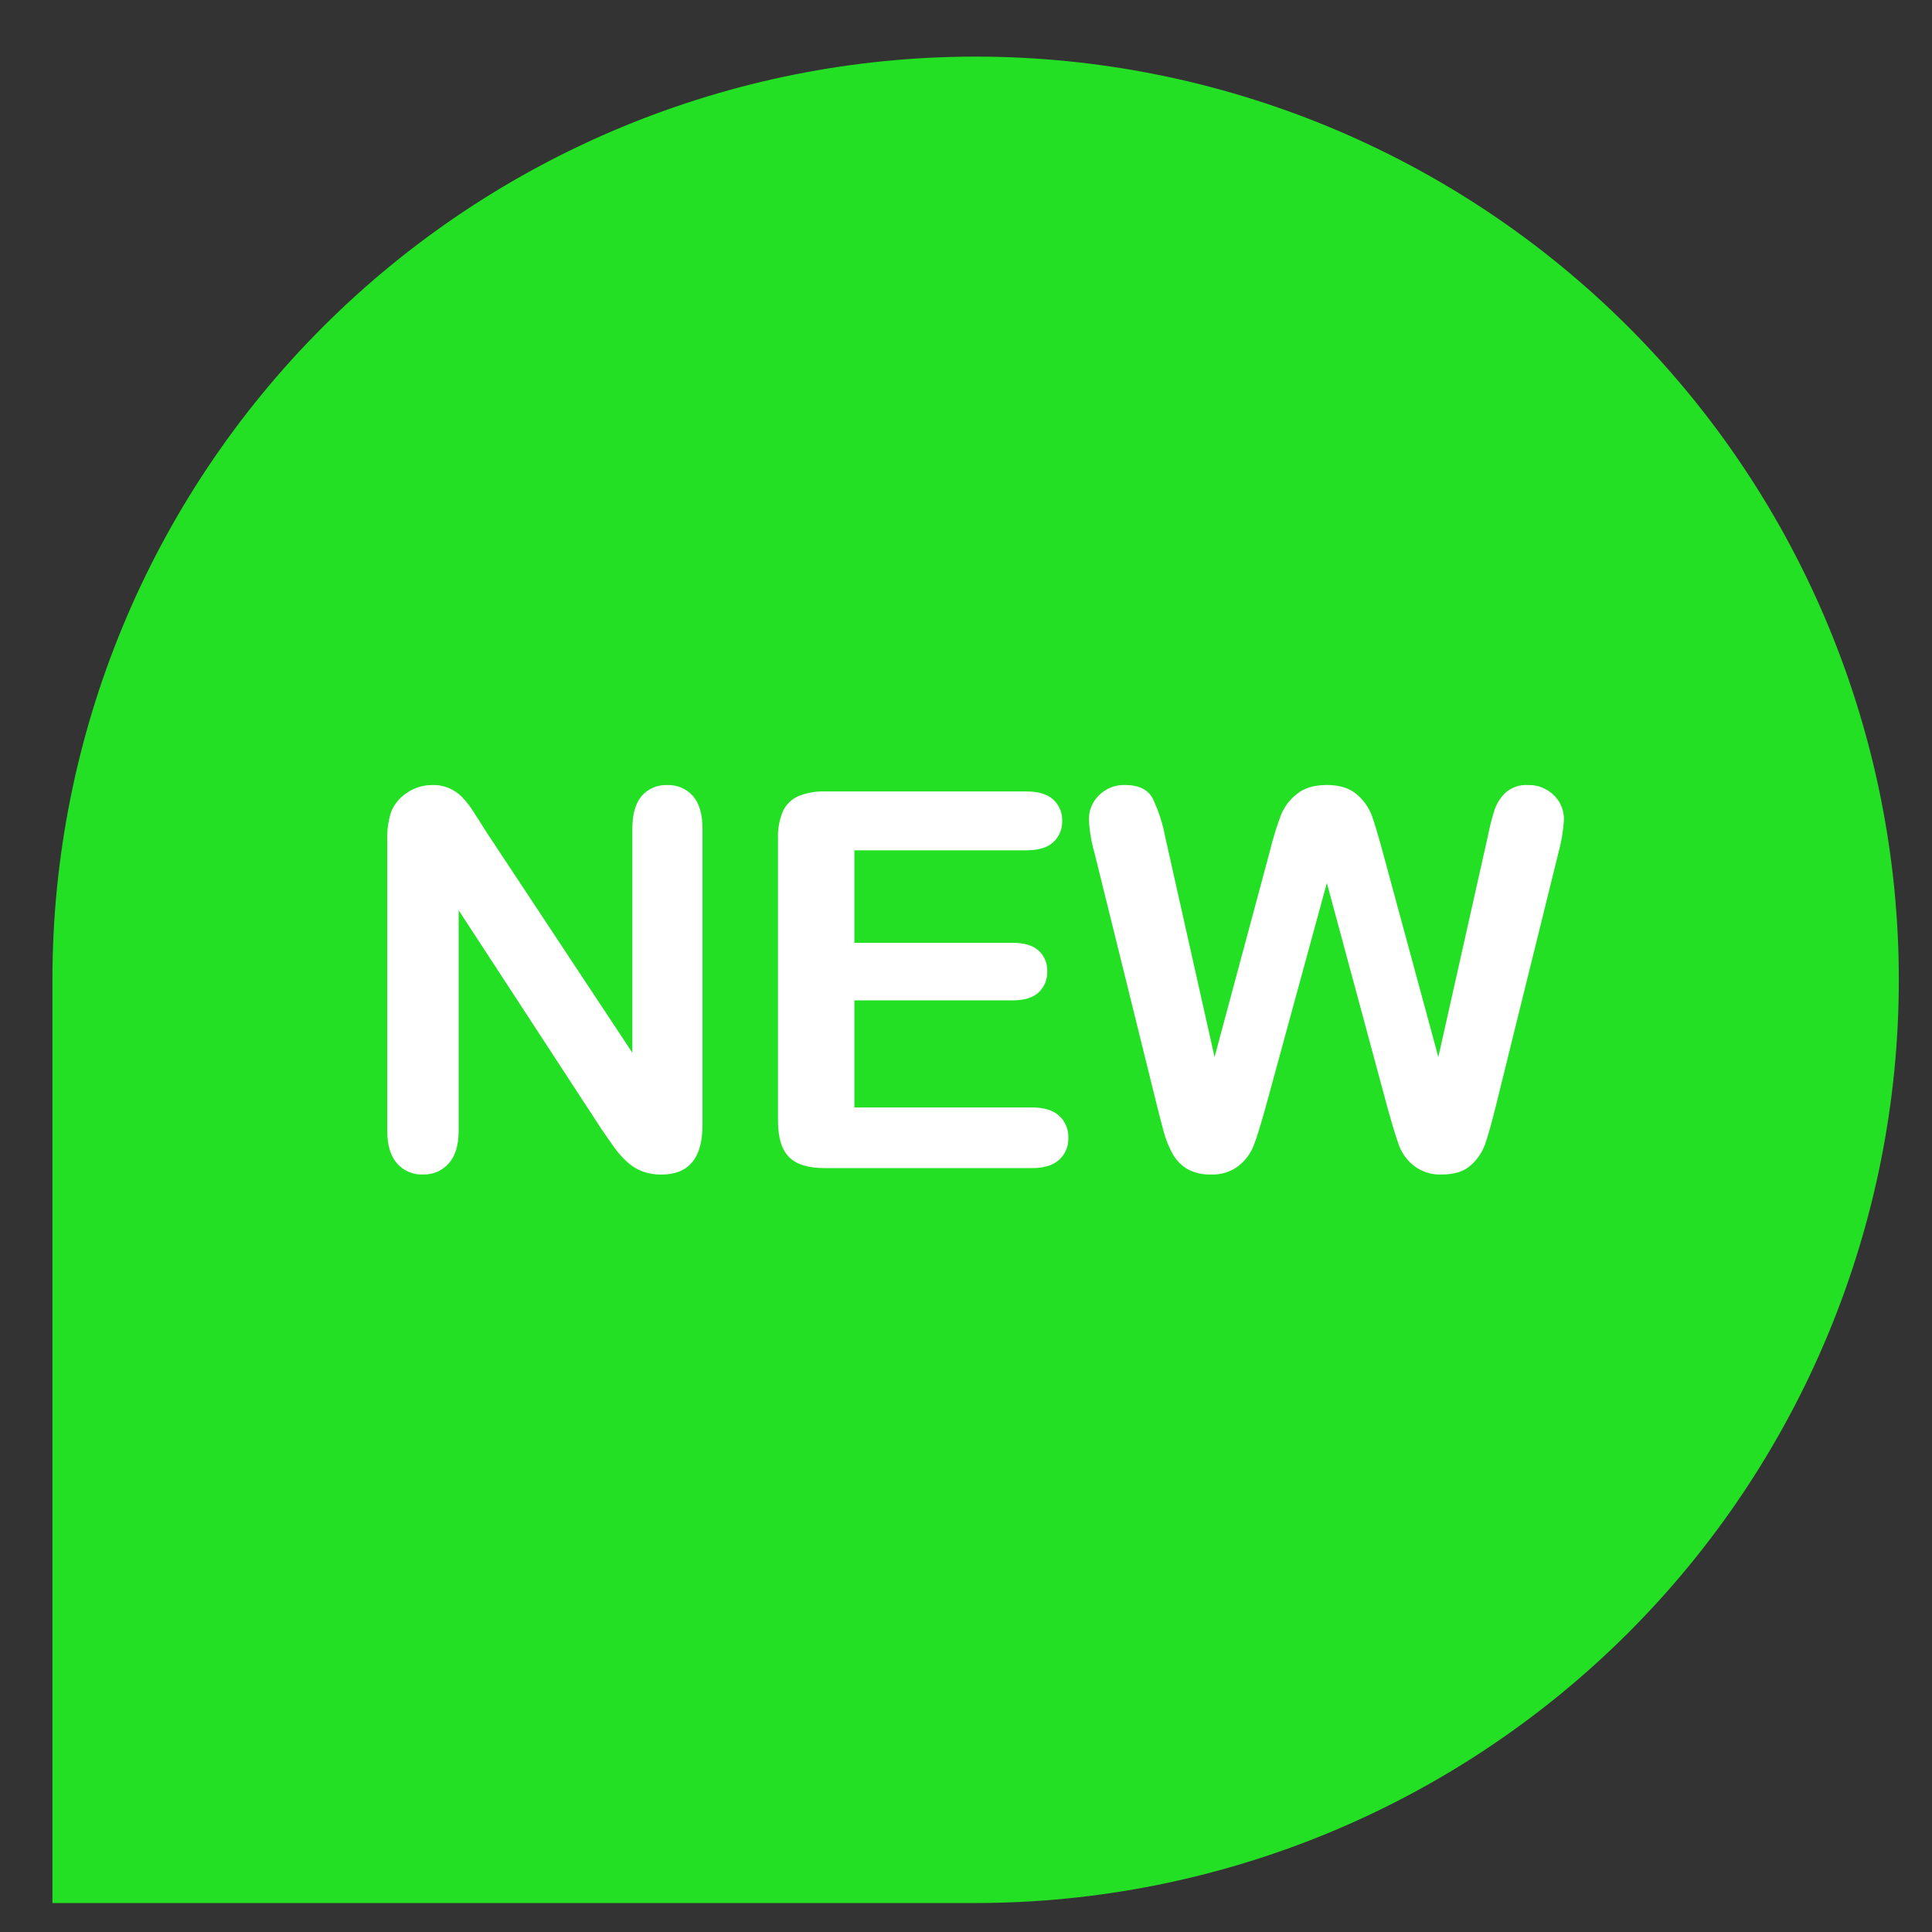
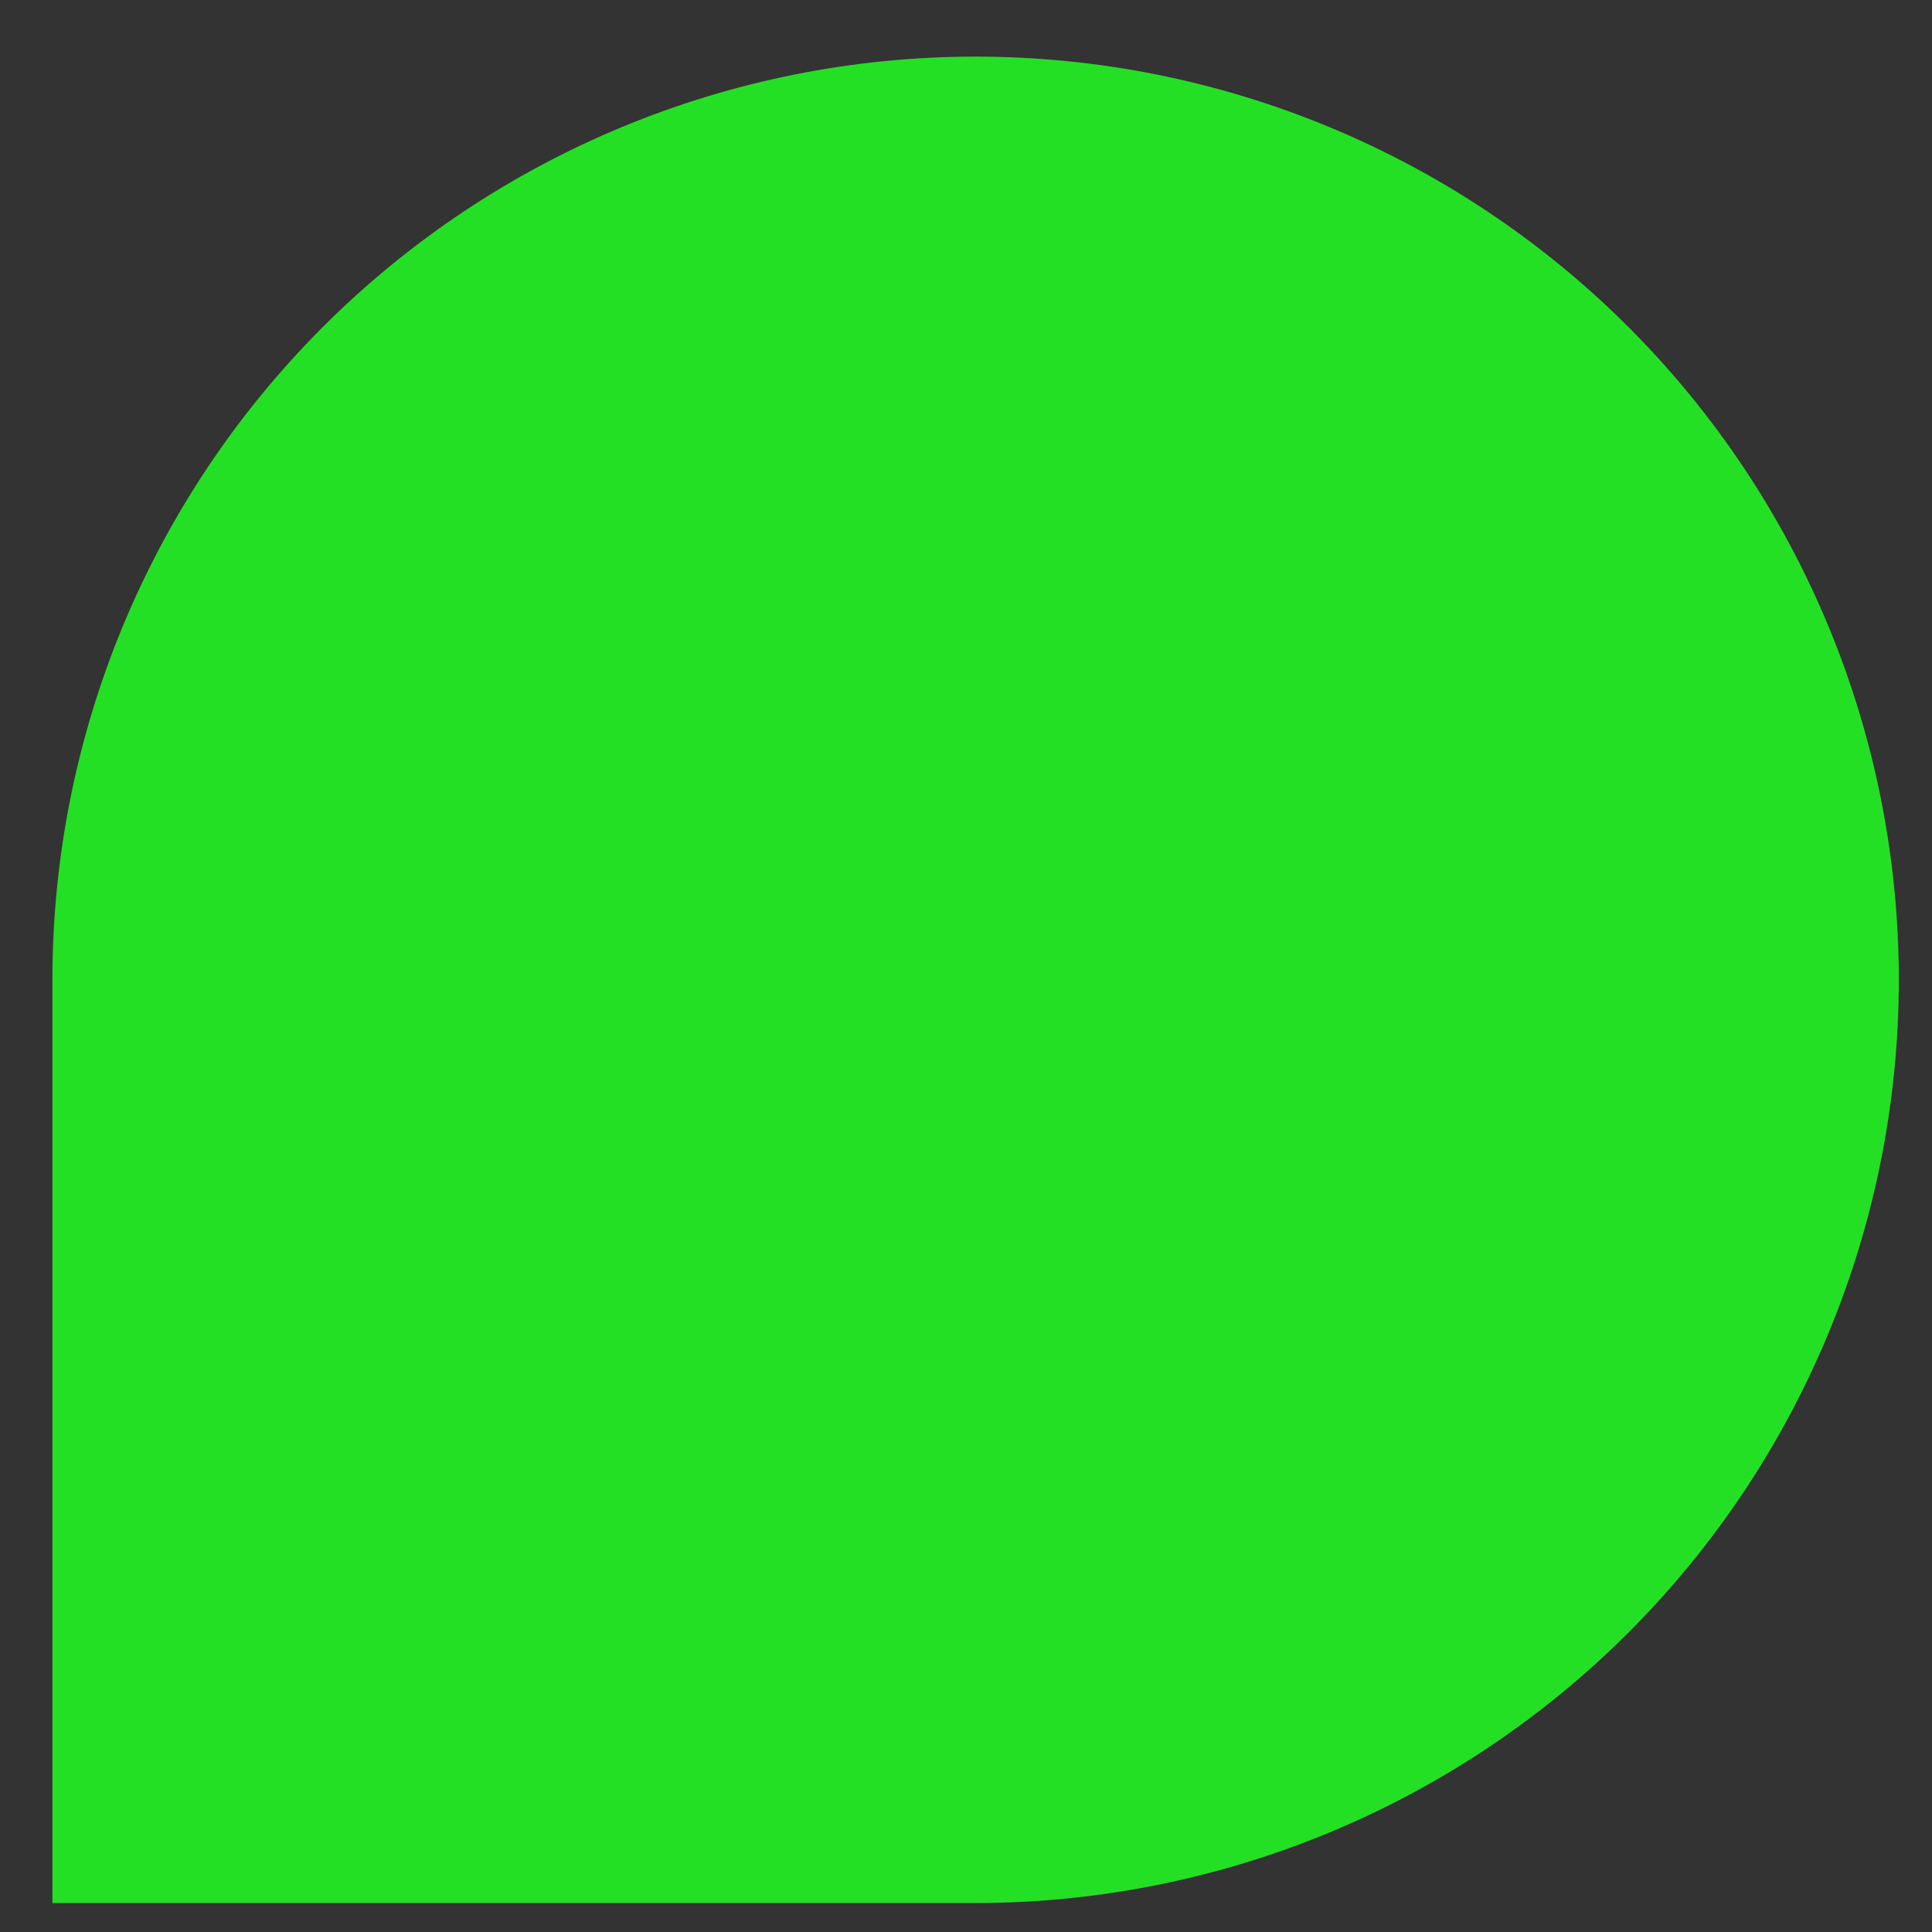
<svg xmlns="http://www.w3.org/2000/svg" width="23" height="23" viewBox="0 0 23 23" fill="none">
  <rect x="0" y="0" width="23" height="23" fill="#333333" stroke="none" />
  <path d="M11.614 0.674C14.529 0.674 17.325 1.832 19.386 3.893C21.447 5.954 22.605 8.749 22.605 11.664C22.605 14.579 21.447 17.375 19.386 19.436C17.325 21.497 14.529 22.655 11.614 22.655H0.624V11.664C0.624 8.749 1.782 5.954 3.843 3.893C5.904 1.832 8.7 0.674 11.614 0.674Z" fill="#24E025" />
-   <path d="M5.781 9.891L7.528 12.533V9.866C7.528 9.693 7.565 9.563 7.639 9.476C7.676 9.433 7.723 9.399 7.775 9.377C7.827 9.354 7.884 9.344 7.941 9.346C7.998 9.343 8.056 9.354 8.11 9.376C8.163 9.399 8.211 9.433 8.249 9.476C8.325 9.563 8.363 9.693 8.363 9.866V13.392C8.363 13.786 8.2 13.983 7.873 13.983C7.798 13.984 7.724 13.972 7.653 13.947C7.585 13.922 7.523 13.884 7.47 13.836C7.41 13.782 7.357 13.722 7.311 13.657C7.262 13.588 7.213 13.519 7.164 13.447L5.46 10.836V13.463C5.46 13.634 5.421 13.763 5.341 13.851C5.303 13.894 5.256 13.928 5.203 13.951C5.15 13.973 5.093 13.984 5.035 13.982C4.977 13.985 4.919 13.974 4.866 13.951C4.812 13.928 4.765 13.893 4.726 13.85C4.649 13.761 4.61 13.632 4.61 13.463V10.004C4.606 9.886 4.622 9.769 4.659 9.658C4.699 9.565 4.766 9.487 4.852 9.433C4.938 9.376 5.039 9.346 5.142 9.346C5.21 9.343 5.277 9.355 5.339 9.38C5.402 9.406 5.458 9.444 5.505 9.493C5.555 9.546 5.6 9.605 5.639 9.667C5.685 9.739 5.733 9.813 5.781 9.891Z" fill="white" />
-   <path d="M12.217 10.123H10.171V11.224H12.055C12.193 11.224 12.297 11.255 12.365 11.317C12.399 11.348 12.426 11.386 12.443 11.429C12.461 11.471 12.469 11.517 12.467 11.563C12.469 11.609 12.461 11.655 12.444 11.698C12.426 11.741 12.4 11.78 12.367 11.812C12.299 11.877 12.195 11.909 12.055 11.909H10.171V13.184H12.287C12.43 13.184 12.537 13.217 12.61 13.284C12.646 13.317 12.674 13.358 12.693 13.404C12.712 13.45 12.72 13.499 12.718 13.548C12.72 13.596 12.711 13.645 12.692 13.689C12.673 13.734 12.645 13.774 12.61 13.806C12.537 13.873 12.43 13.906 12.287 13.906H9.819C9.621 13.906 9.479 13.862 9.393 13.774C9.306 13.687 9.263 13.545 9.262 13.349V9.979C9.258 9.869 9.278 9.76 9.32 9.659C9.357 9.579 9.422 9.515 9.502 9.479C9.603 9.438 9.71 9.419 9.819 9.422H12.216C12.361 9.422 12.469 9.454 12.539 9.519C12.574 9.551 12.601 9.59 12.62 9.633C12.638 9.677 12.646 9.724 12.645 9.771C12.647 9.819 12.638 9.866 12.62 9.91C12.602 9.954 12.574 9.994 12.539 10.026C12.469 10.091 12.361 10.123 12.217 10.123Z" fill="white" />
-   <path d="M16.521 13.199L15.796 10.511L15.062 13.199C15.005 13.403 14.959 13.549 14.925 13.638C14.888 13.731 14.828 13.813 14.749 13.876C14.655 13.95 14.536 13.988 14.416 13.982C14.32 13.986 14.224 13.964 14.139 13.919C14.066 13.877 14.005 13.815 13.963 13.742C13.915 13.656 13.878 13.565 13.853 13.47C13.825 13.365 13.799 13.267 13.777 13.177L13.031 10.159C12.993 10.028 12.97 9.894 12.963 9.758C12.962 9.704 12.973 9.649 12.994 9.599C13.015 9.548 13.046 9.503 13.086 9.465C13.126 9.426 13.173 9.395 13.225 9.374C13.277 9.354 13.333 9.344 13.389 9.345C13.554 9.345 13.665 9.398 13.722 9.504C13.792 9.651 13.843 9.806 13.872 9.966L14.459 12.584L15.117 10.135C15.152 9.989 15.196 9.847 15.248 9.706C15.288 9.607 15.353 9.519 15.438 9.453C15.525 9.381 15.644 9.346 15.795 9.345C15.948 9.345 16.067 9.383 16.152 9.457C16.23 9.522 16.29 9.606 16.328 9.7C16.36 9.788 16.404 9.933 16.459 10.135L17.123 12.584L17.71 9.966C17.731 9.858 17.758 9.751 17.791 9.645C17.817 9.566 17.862 9.495 17.922 9.437C17.959 9.405 18.002 9.38 18.049 9.364C18.095 9.349 18.144 9.342 18.193 9.346C18.249 9.344 18.304 9.354 18.355 9.374C18.407 9.395 18.454 9.425 18.494 9.463C18.535 9.501 18.567 9.547 18.588 9.598C18.609 9.649 18.62 9.703 18.618 9.759C18.61 9.894 18.587 10.028 18.551 10.159L17.805 13.178C17.754 13.382 17.712 13.531 17.678 13.626C17.643 13.722 17.584 13.808 17.506 13.875C17.426 13.947 17.312 13.982 17.165 13.982C17.045 13.988 16.927 13.951 16.832 13.878C16.754 13.817 16.694 13.736 16.658 13.644C16.625 13.557 16.58 13.409 16.521 13.199Z" fill="white" />
</svg>